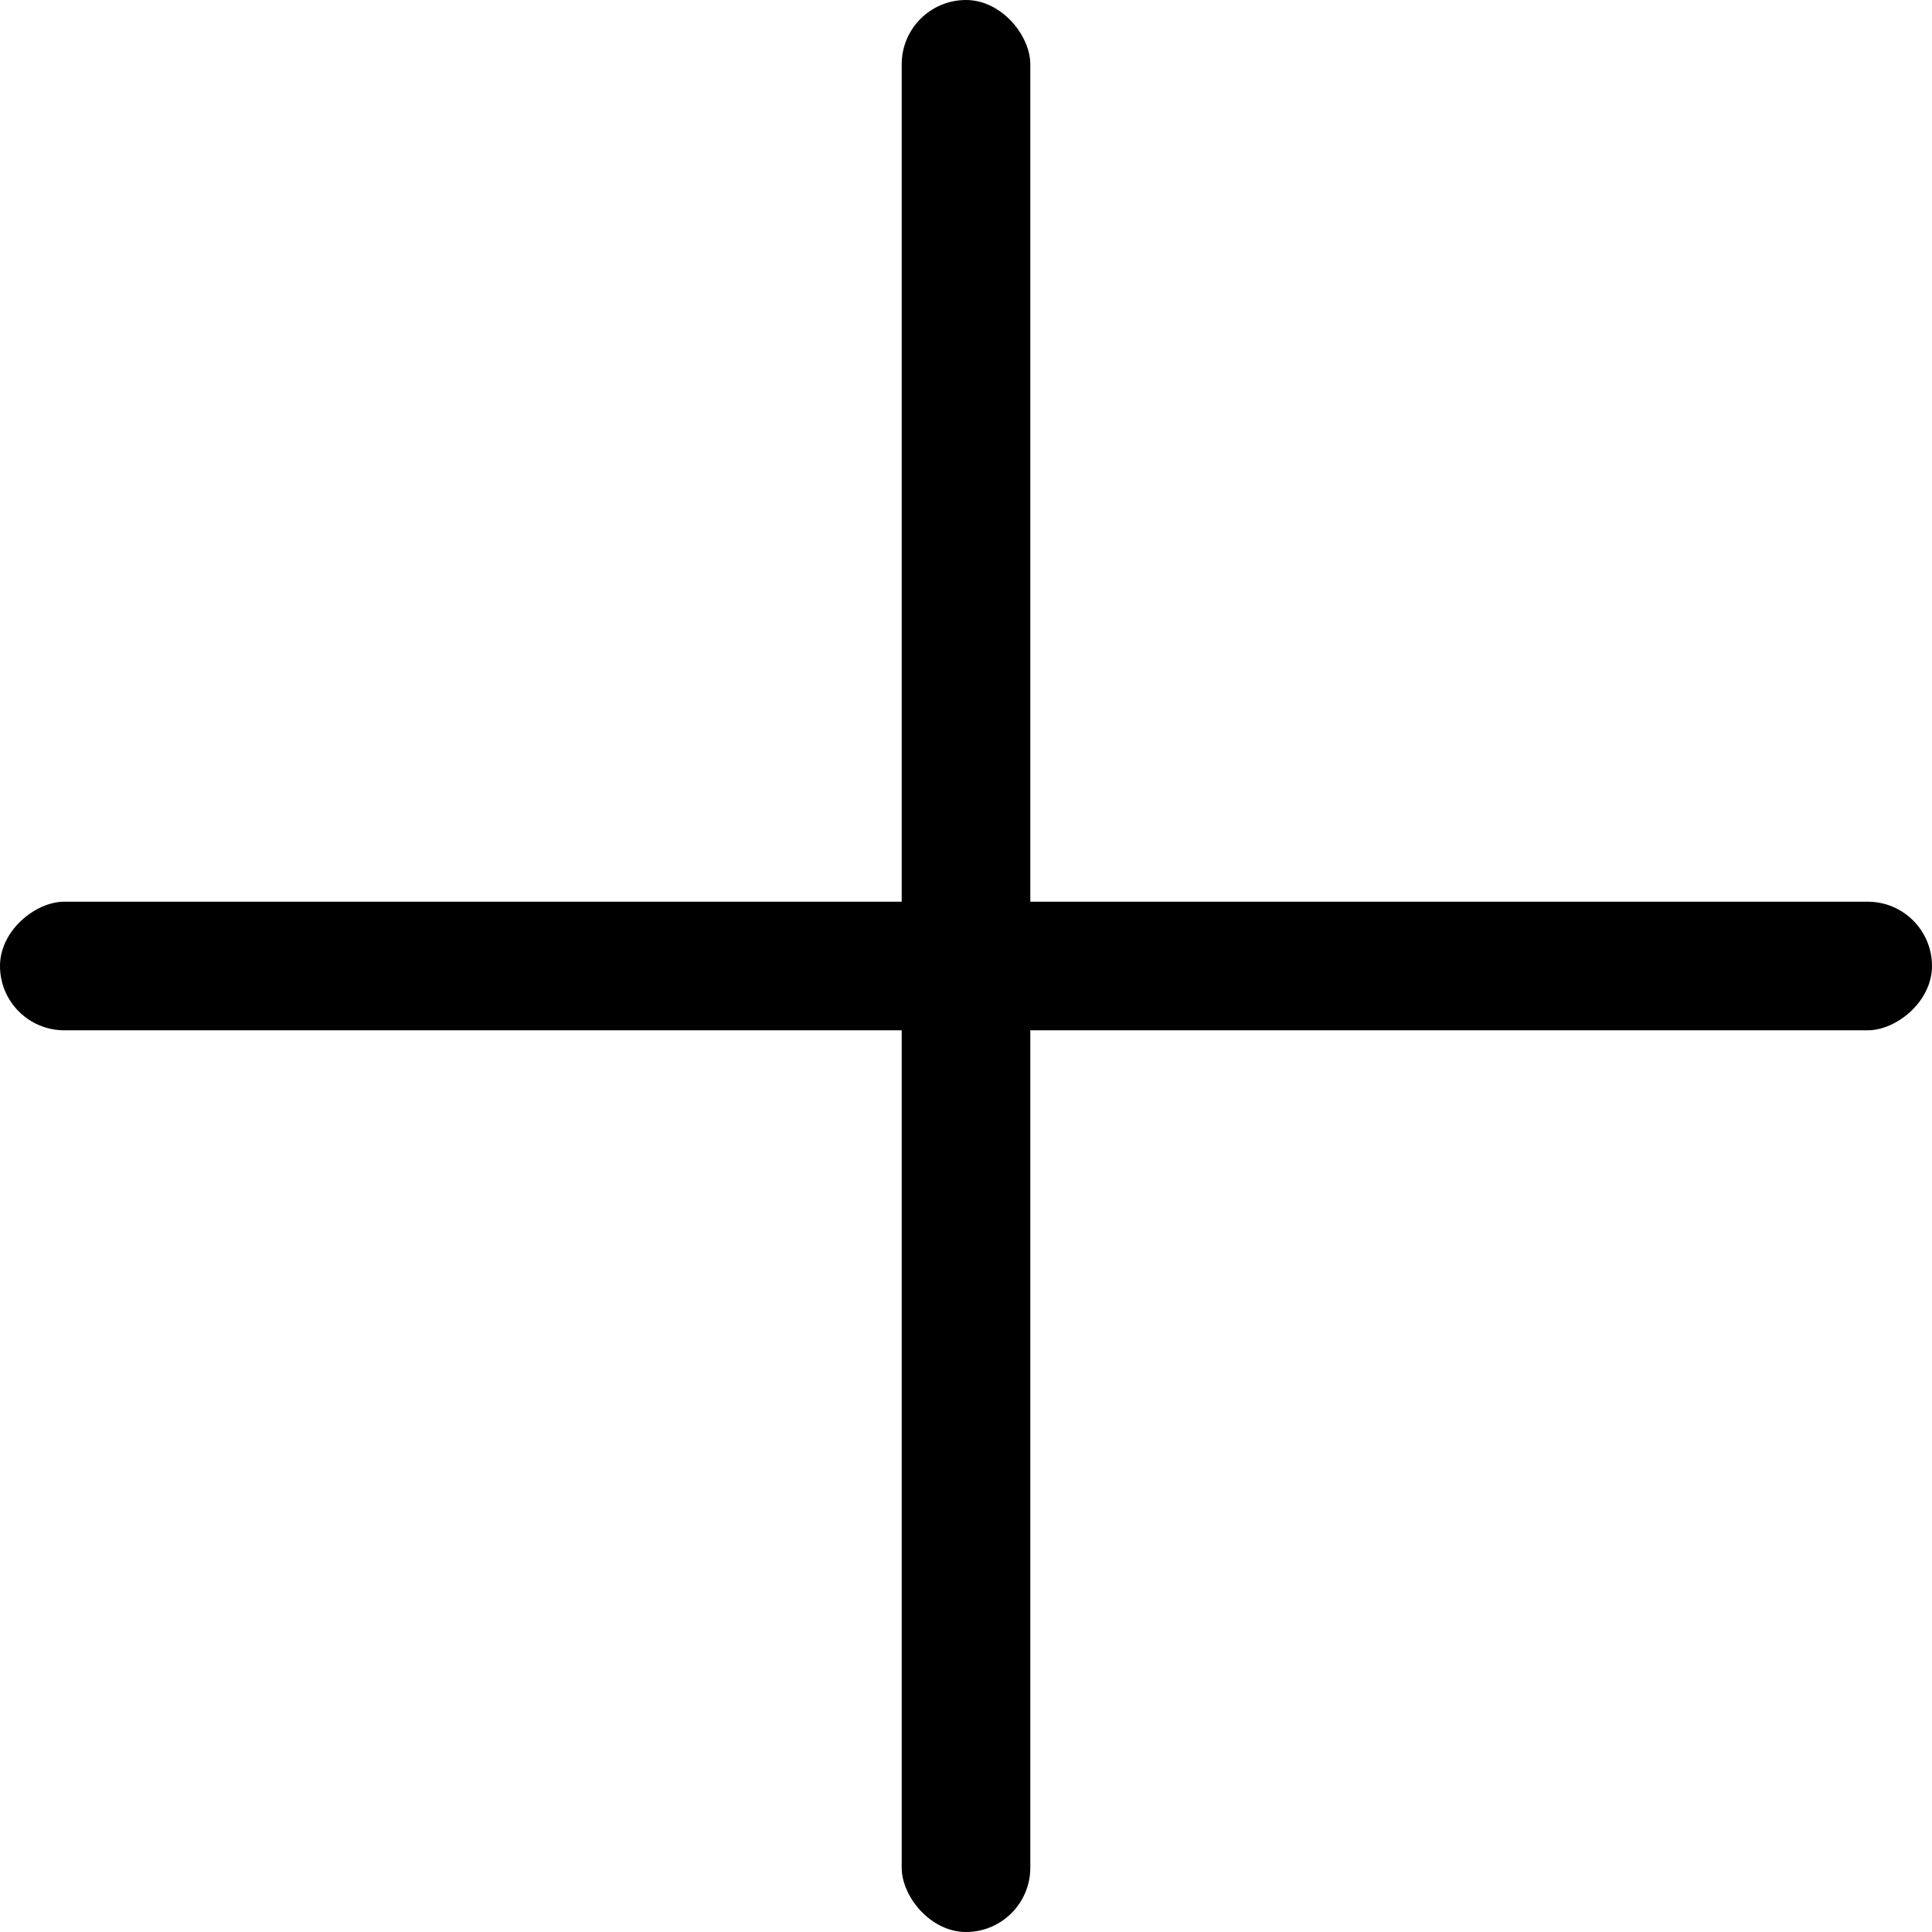
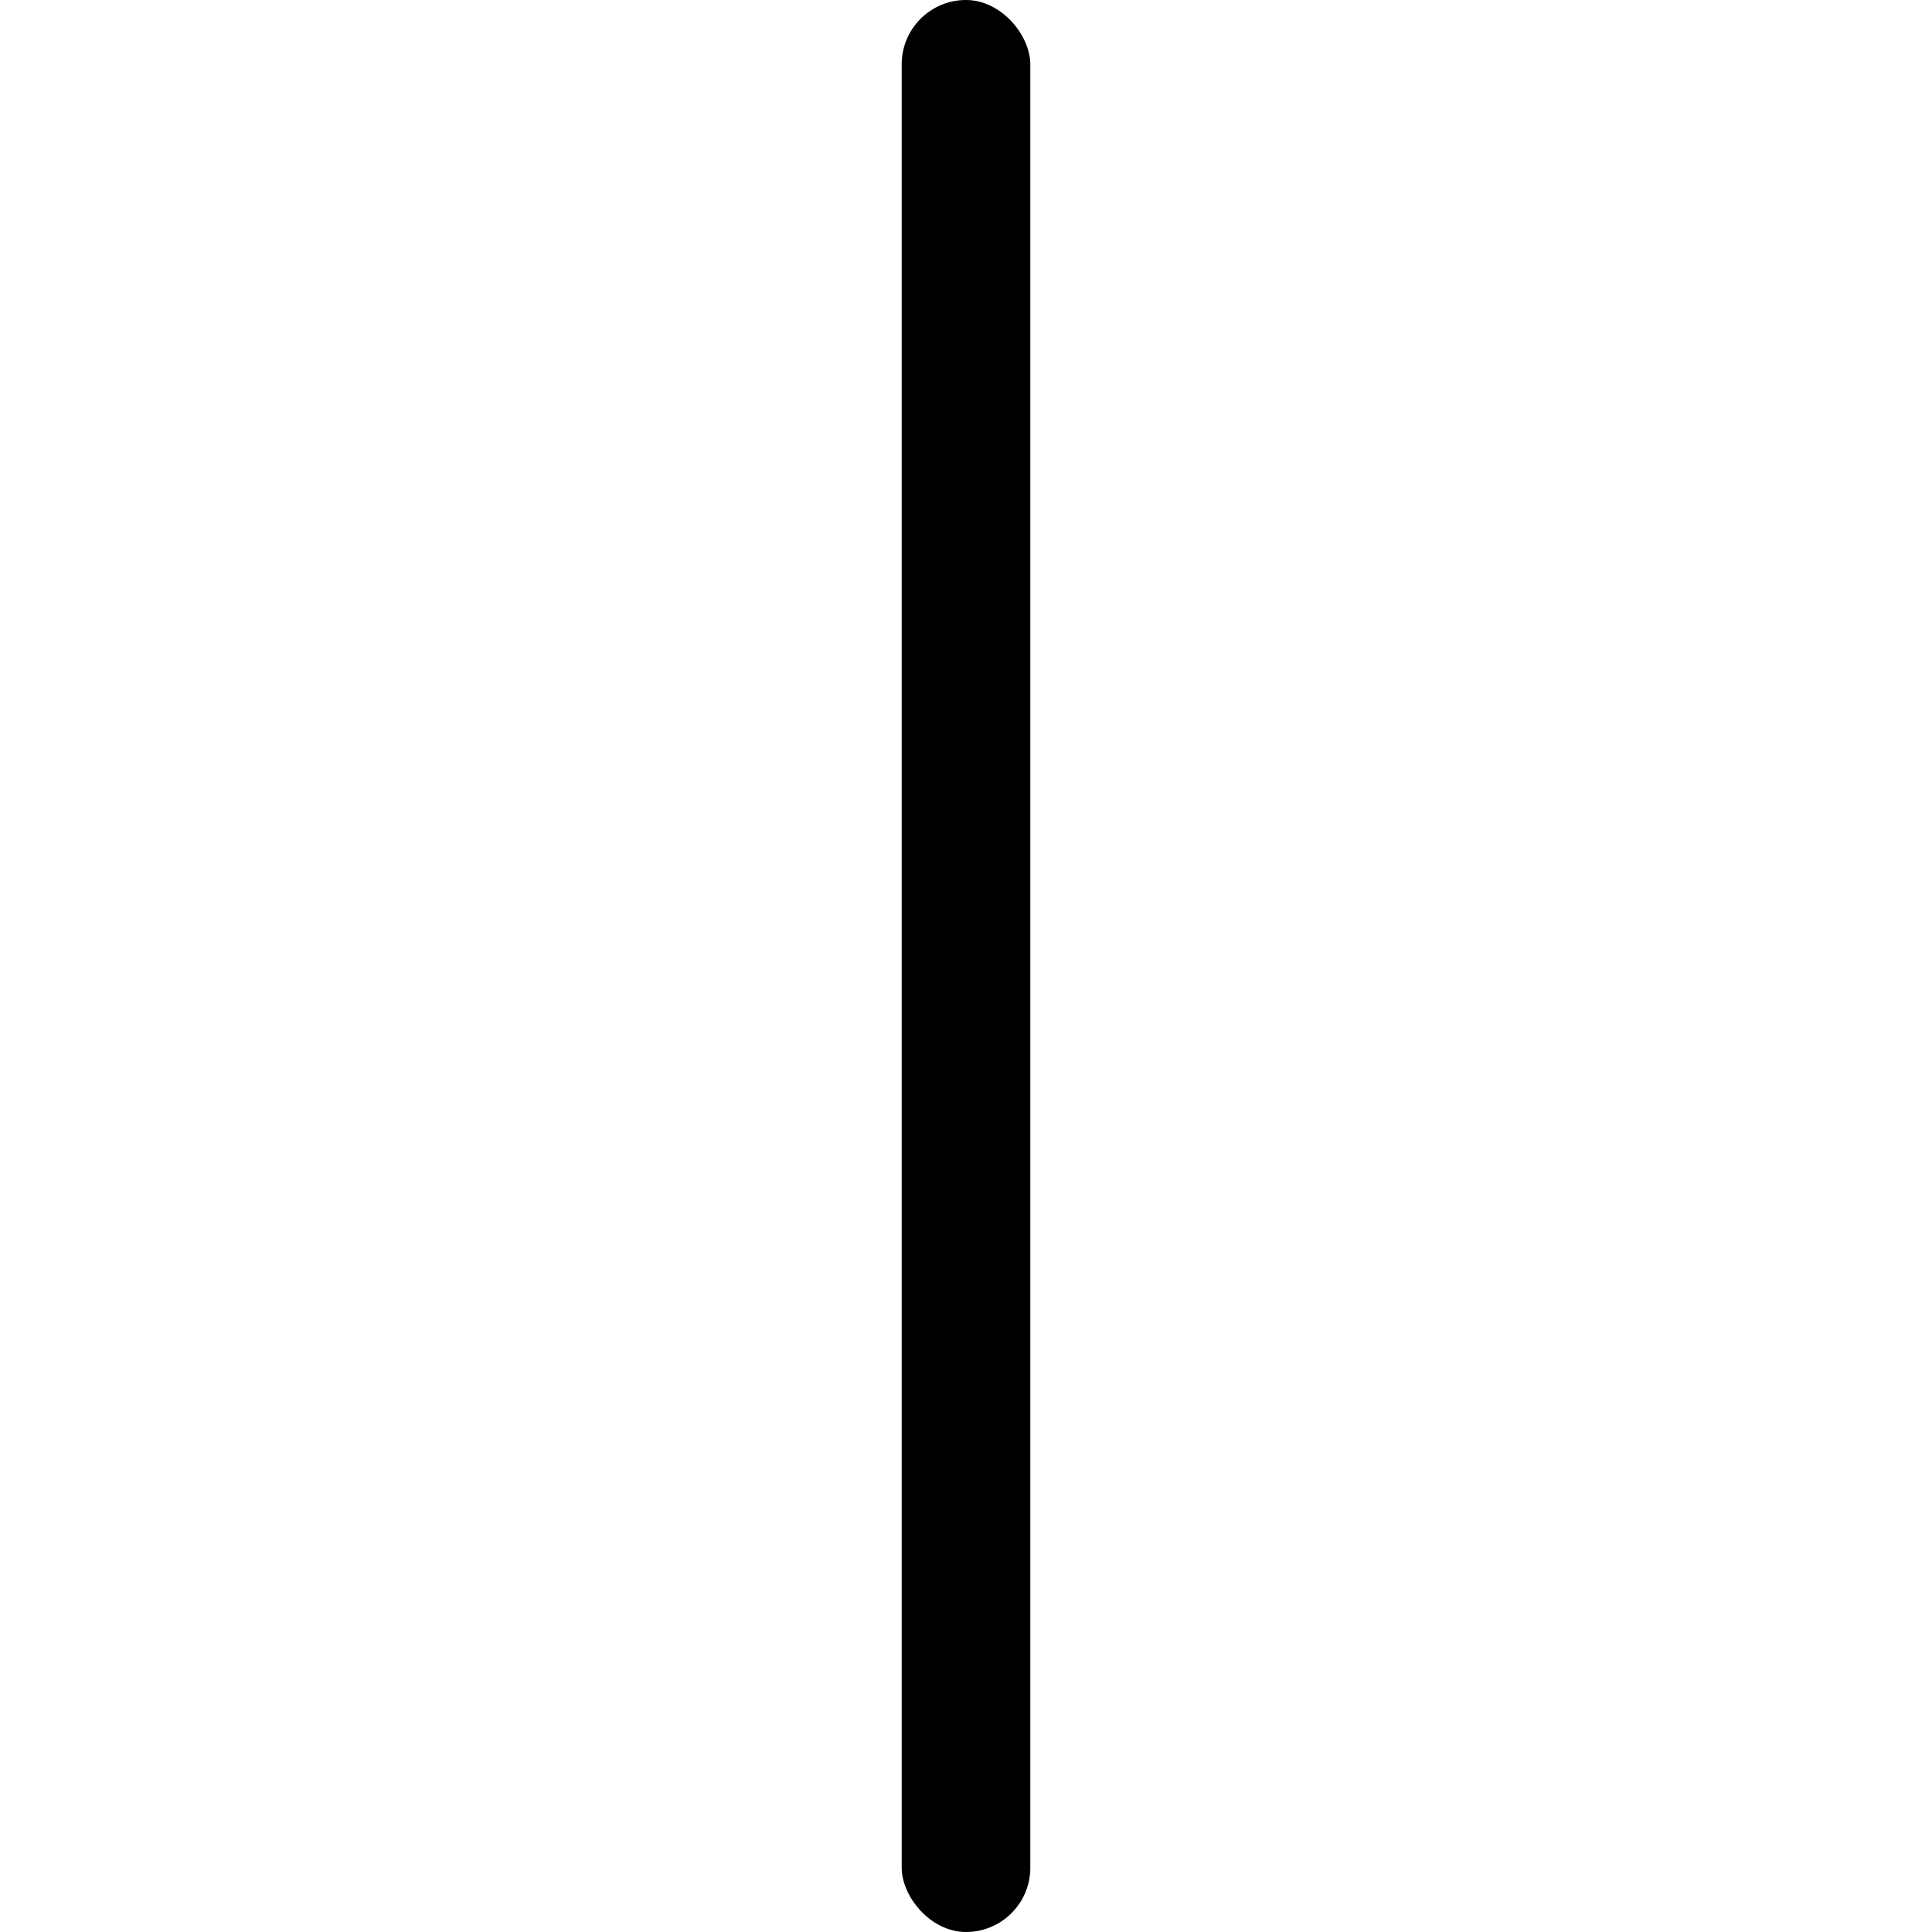
<svg xmlns="http://www.w3.org/2000/svg" id="_Слой_2" data-name="Слой 2" viewBox="0 0 472.28 472.28">
  <rect x="220.42" y="0" width="31.44" height="472.28" rx="15.72" ry="15.72" />
-   <rect x="220.42" y="0" width="31.44" height="472.28" rx="15.72" ry="15.72" transform="translate(472.28 0) rotate(90)" />
</svg>